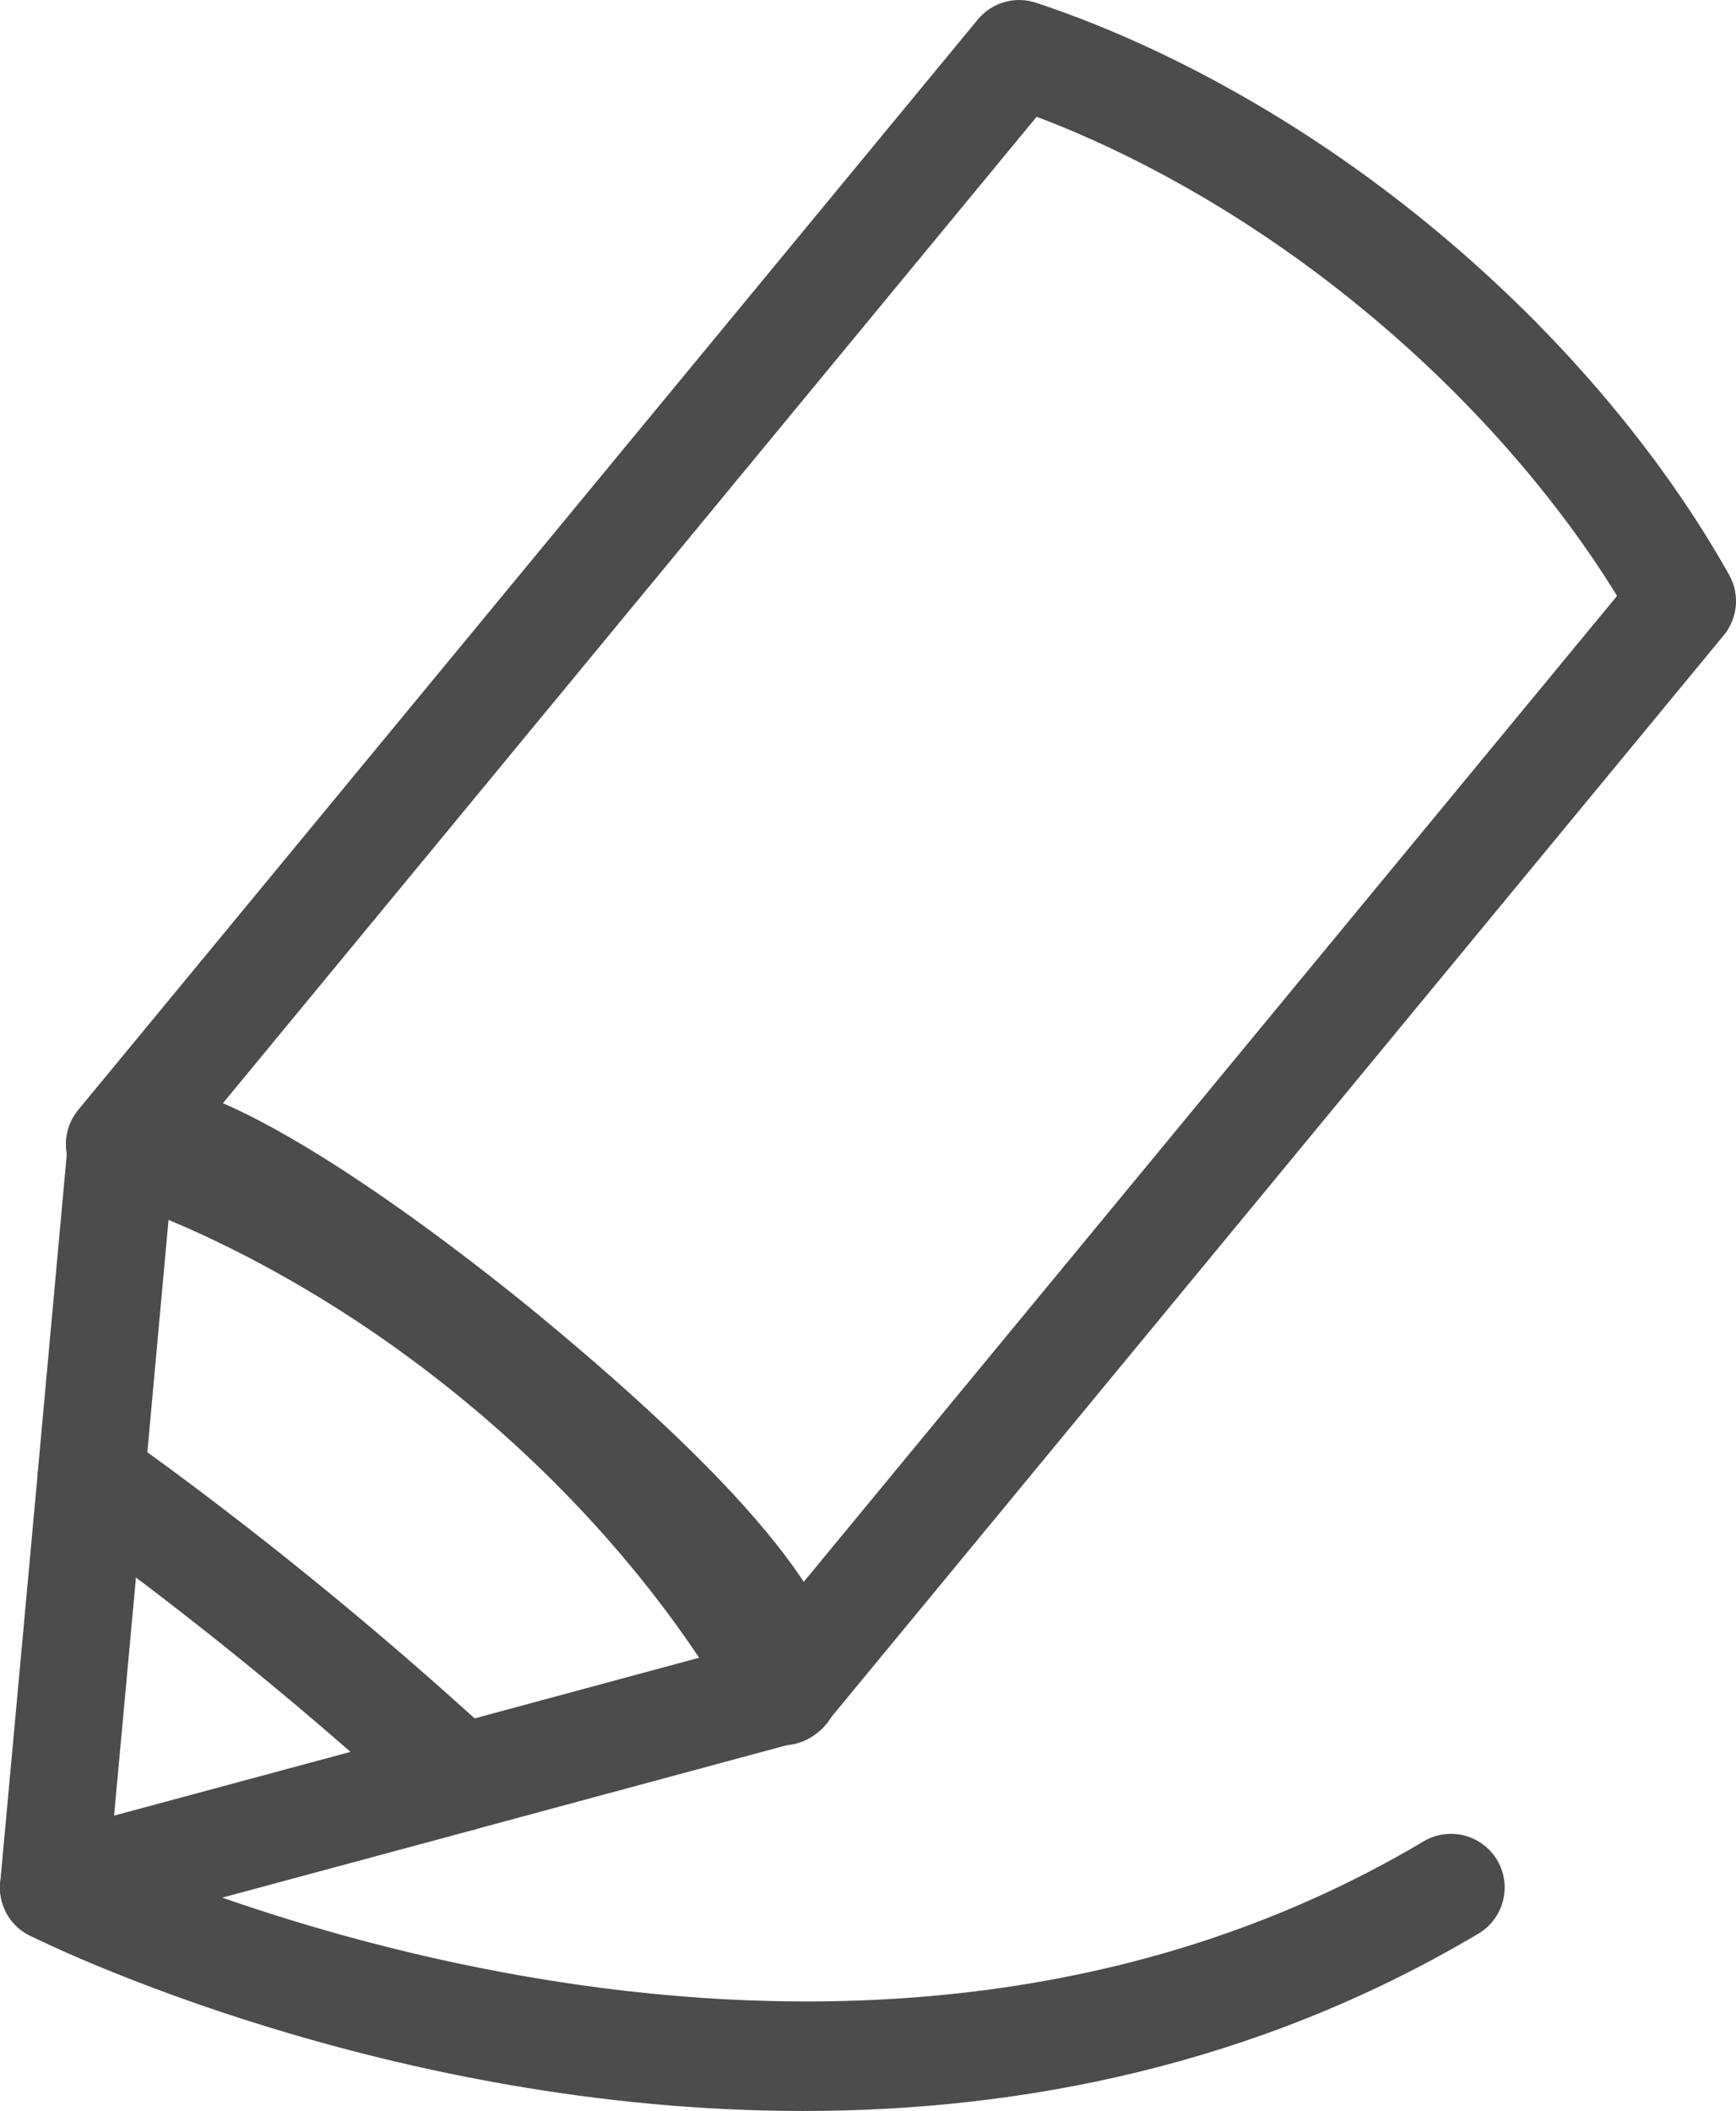
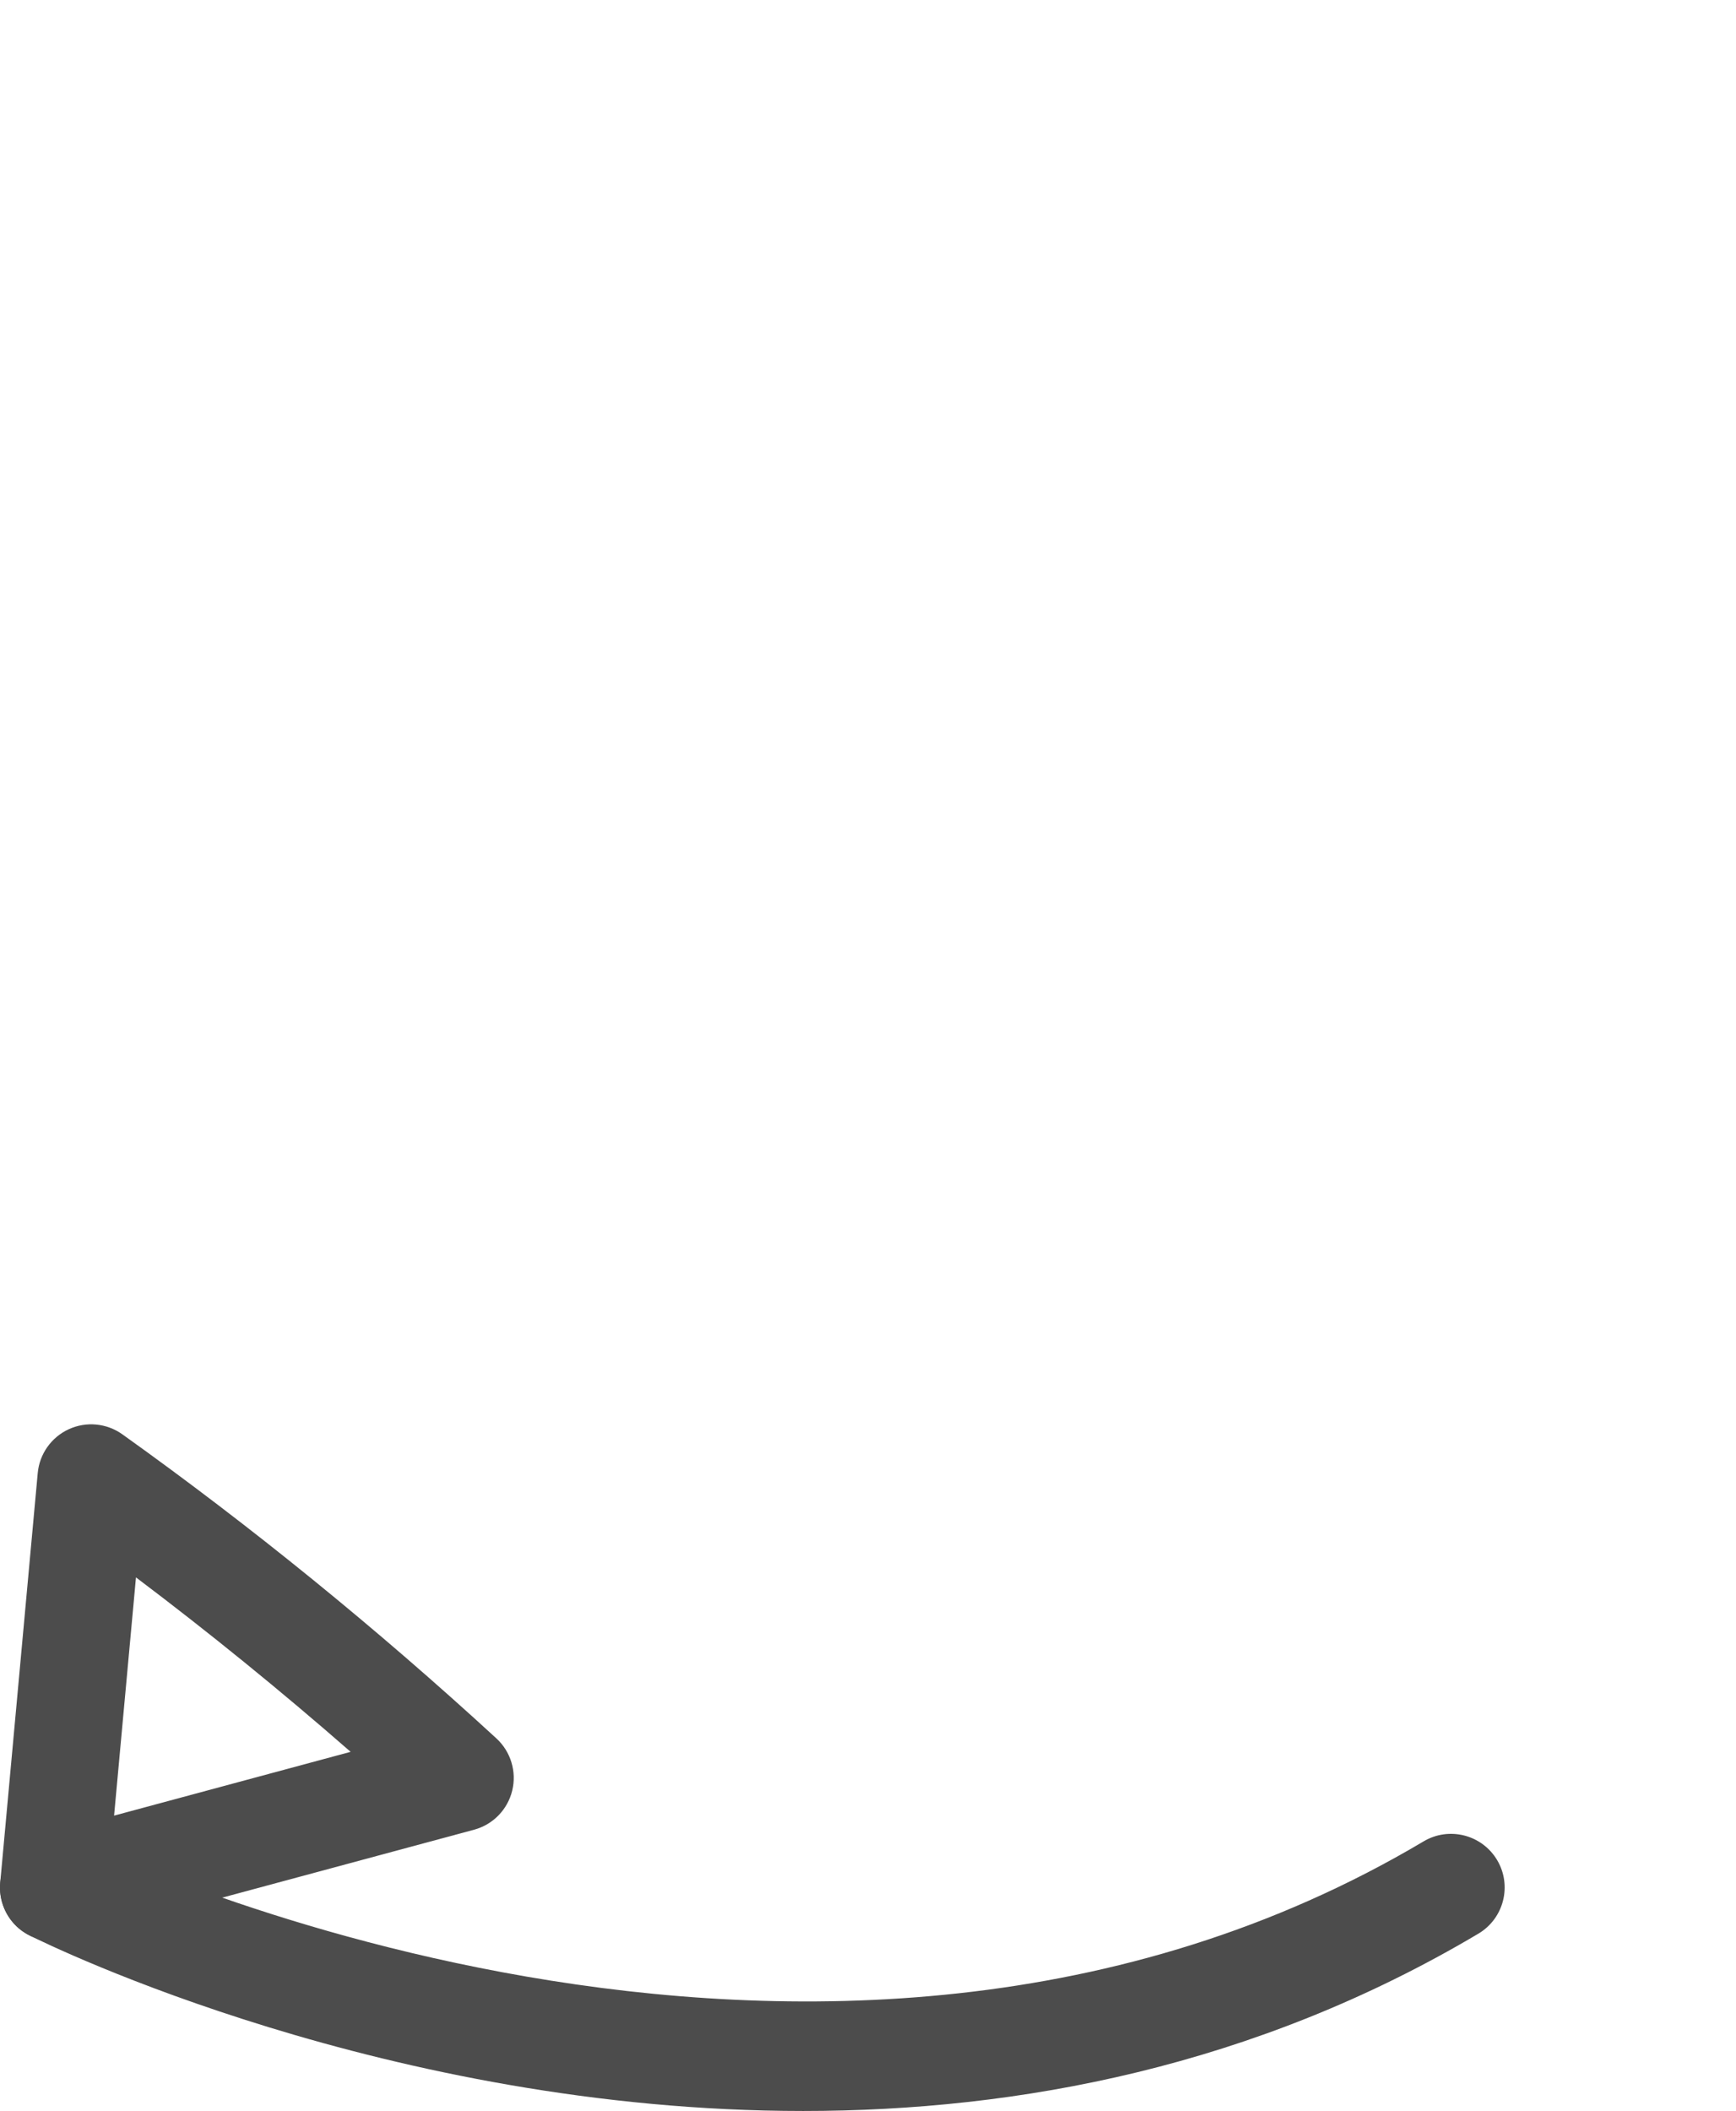
<svg xmlns="http://www.w3.org/2000/svg" version="1.1" id="타이틀" x="0px" y="0px" width="48.541px" height="59.006px" viewBox="0 0 48.541 59.006" enable-background="new 0 0 48.541 59.006" xml:space="preserve">
  <g>
    <path fill="#4C4C4C" d="M22.458,59.006c-11.61,0-21.038-4.61-21.628-4.905c-0.741-0.37-1.041-1.27-0.672-2.011   c0.37-0.741,1.272-1.042,2.011-0.673c0.206,0.103,20.723,10.1,37.637,0.053c0.711-0.423,1.632-0.189,2.056,0.523   c0.423,0.712,0.188,1.633-0.524,2.056C35.077,57.768,28.474,59.006,22.458,59.006z" />
    <g>
      <g>
        <g>
          <path fill="#4C4C4C" d="M1.5,54.26c-0.35,0-0.692-0.122-0.966-0.352c-0.376-0.316-0.573-0.796-0.528-1.285l1.049-11.447      c0.049-0.535,0.381-1.003,0.869-1.227c0.487-0.224,1.06-0.169,1.497,0.143c3.594,2.566,7.113,5.426,10.459,8.5      c0.402,0.37,0.572,0.929,0.442,1.46s-0.538,0.95-1.066,1.092L1.891,54.208C1.762,54.243,1.63,54.26,1.5,54.26z M3.802,44.091      L3.19,50.75l6.614-1.783C7.849,47.259,5.841,45.628,3.802,44.091z" />
-           <path fill="#4C4C4C" d="M12.865,51.195c-0.371,0-0.734-0.138-1.015-0.396c-3.256-2.99-6.679-5.772-10.174-8.268      c-0.434-0.31-0.67-0.826-0.622-1.357l0.855-9.366c0.051-0.551,0.4-1.03,0.91-1.246c0.058-0.024,0.115-0.044,0.174-0.061      c0.266-0.14,0.612-0.246,1.053-0.246c2.979,0,9.675,5.396,10.987,6.478c6.073,5.011,8.894,8.566,8.409,10.592      c-0.005,0.079-0.016,0.157-0.032,0.236c-0.119,0.548-0.533,0.984-1.075,1.13l-9.08,2.451      C13.127,51.178,12.996,51.195,12.865,51.195z M4.12,40.595c3.134,2.277,6.205,4.773,9.148,7.438l6.907-1.865      c-0.839-1.281-3.126-3.881-7.051-7.12c-3.95-3.256-6.948-5.009-8.354-5.58L4.12,40.595z" />
        </g>
-         <path fill="#4C4C4C" d="M21.887,48.784c-0.044,0-0.089-0.002-0.134-0.006c-0.492-0.044-0.932-0.328-1.174-0.76     c-1.001-1.782-2.29-3.555-3.833-5.271c-2.285-2.541-5.042-4.814-7.972-6.576c-1.967-1.185-3.953-2.115-5.906-2.766     c-0.469-0.156-0.831-0.534-0.967-1.009c-0.137-0.475-0.03-0.987,0.284-1.369L27.341,0.545c0.396-0.479,1.044-0.663,1.63-0.468     c2.145,0.712,4.332,1.734,6.503,3.038c3.178,1.911,6.171,4.381,8.657,7.144c1.687,1.874,3.105,3.828,4.218,5.809     c0.304,0.54,0.243,1.211-0.15,1.689L23.044,48.239C22.758,48.586,22.332,48.784,21.887,48.784z M5.837,31.317     c1.497,0.625,2.999,1.389,4.484,2.284c3.181,1.912,6.174,4.381,8.655,7.14c1.163,1.293,2.197,2.622,3.091,3.967l23.148-28.052     c-0.917-1.489-2.028-2.963-3.314-4.391c-2.291-2.545-5.047-4.82-7.973-6.58c-1.655-0.994-3.313-1.806-4.942-2.421L5.837,31.317z" />
      </g>
    </g>
  </g>
</svg>